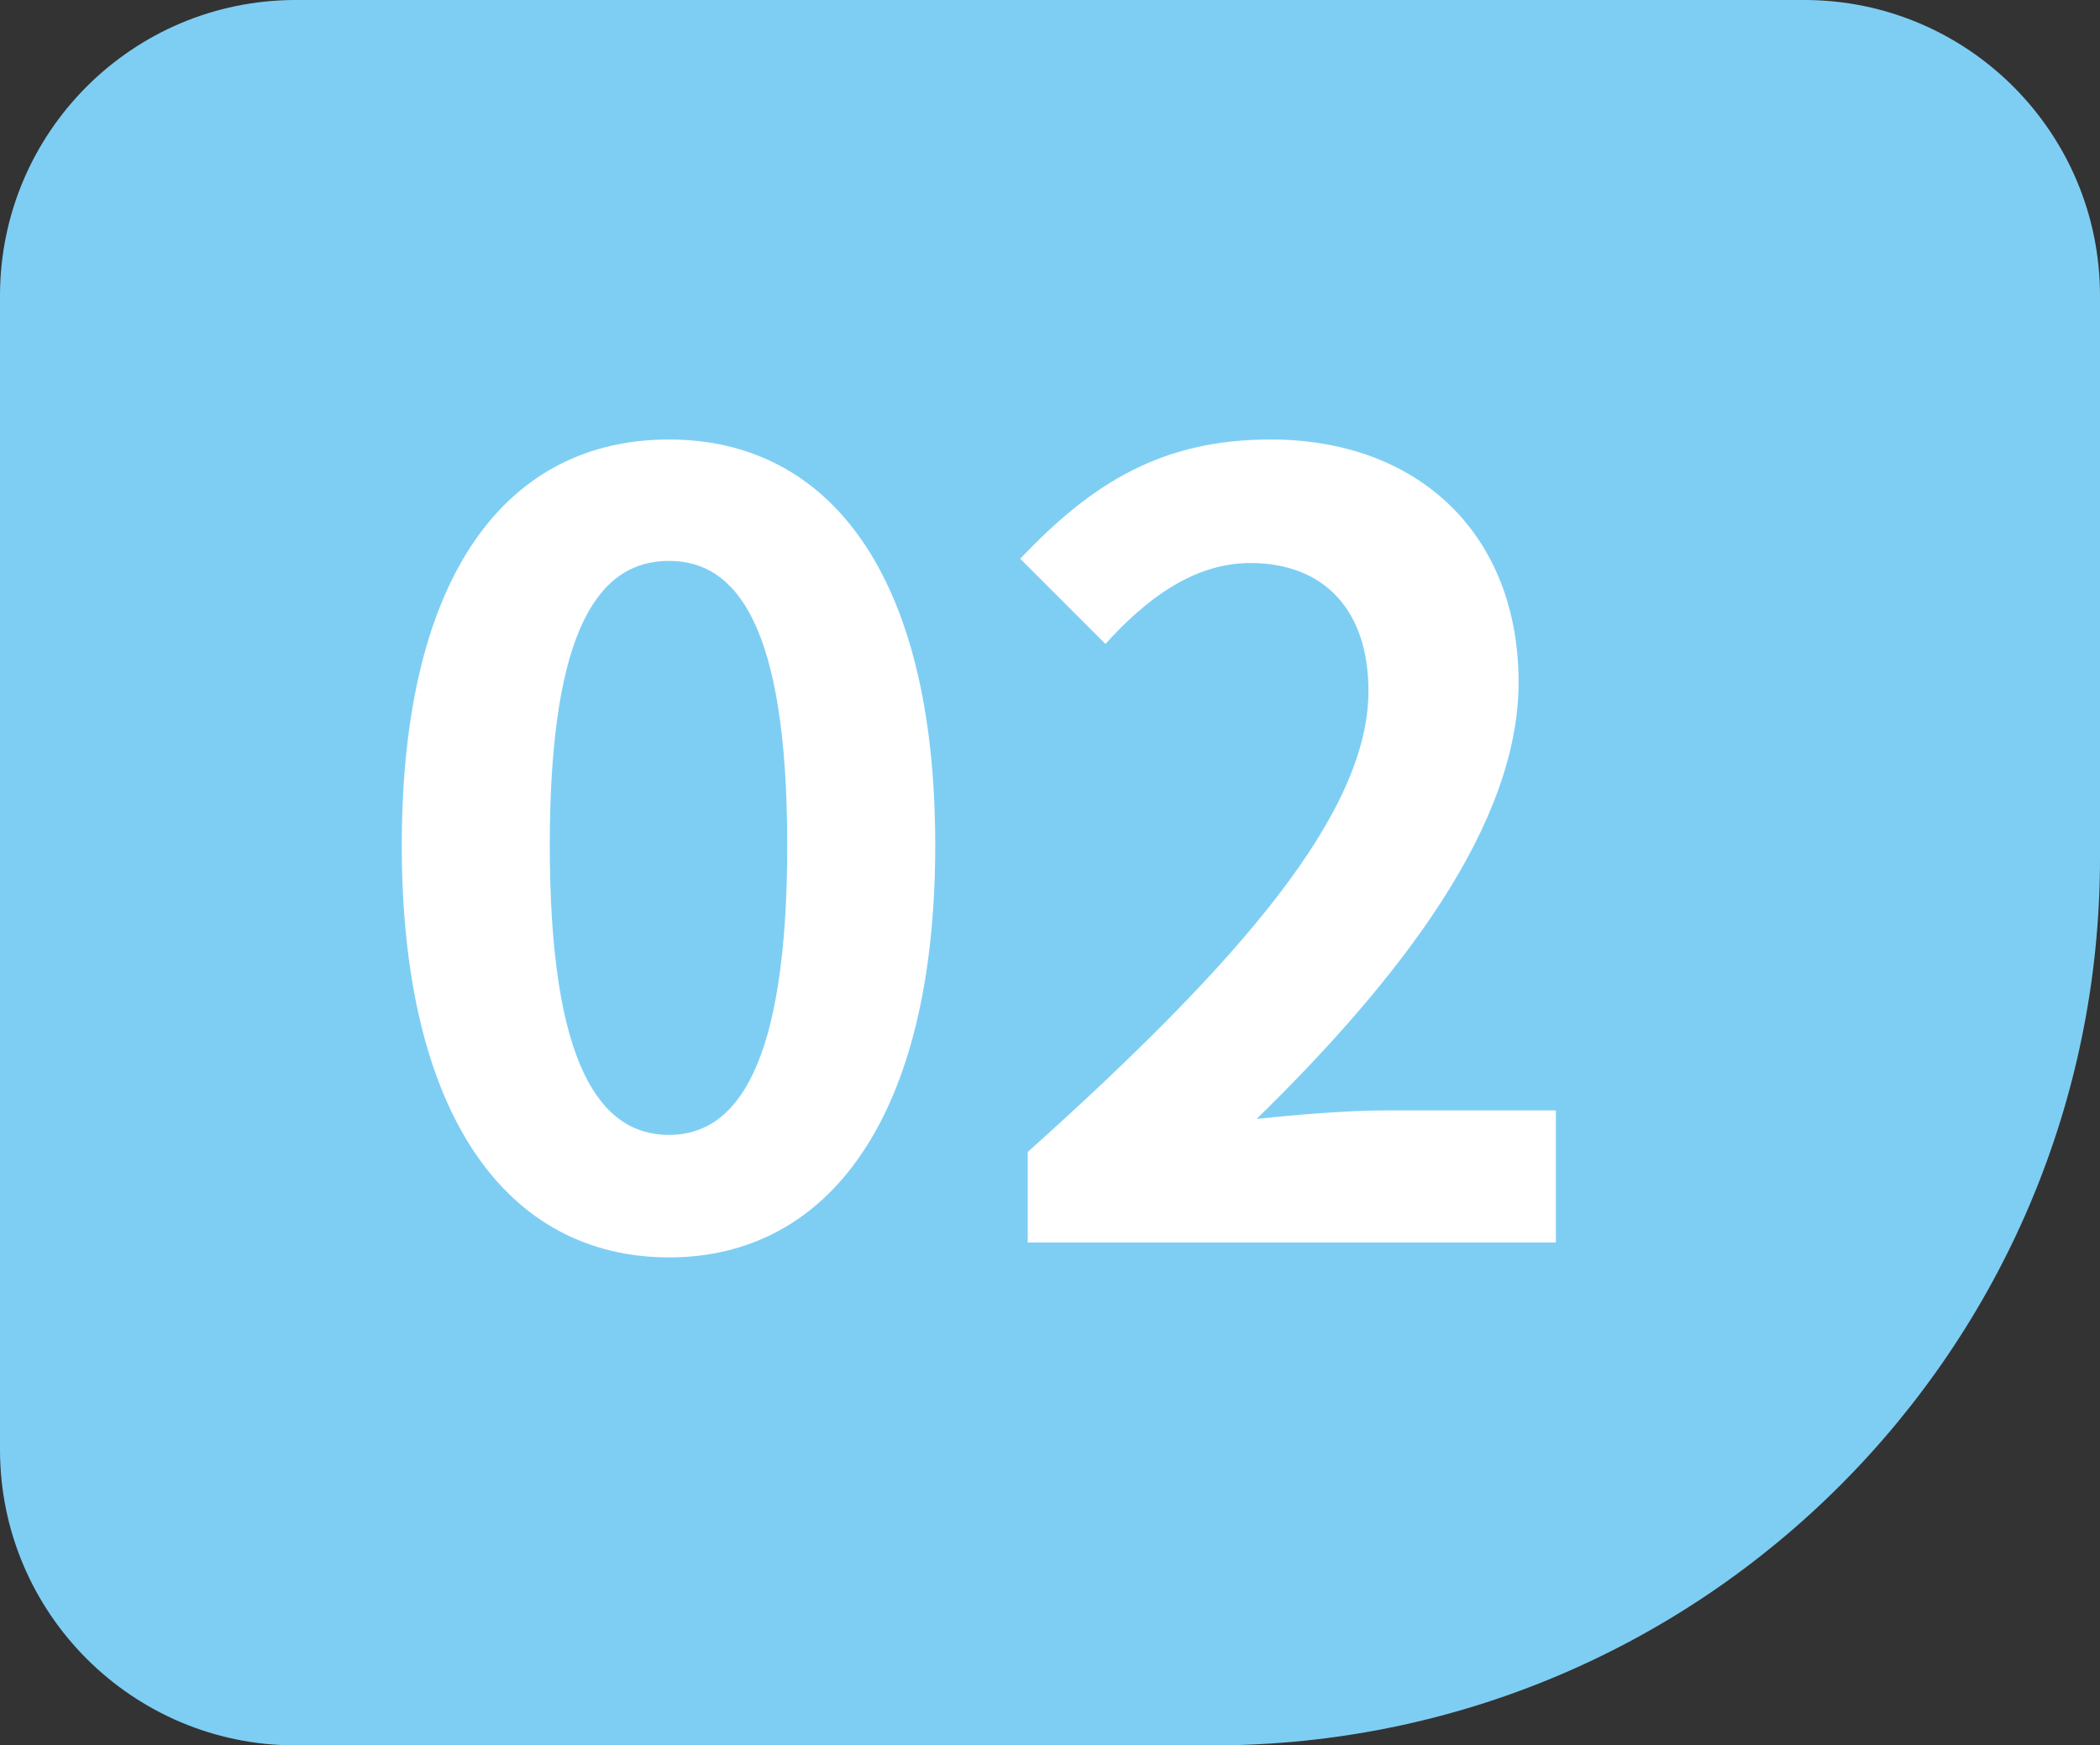
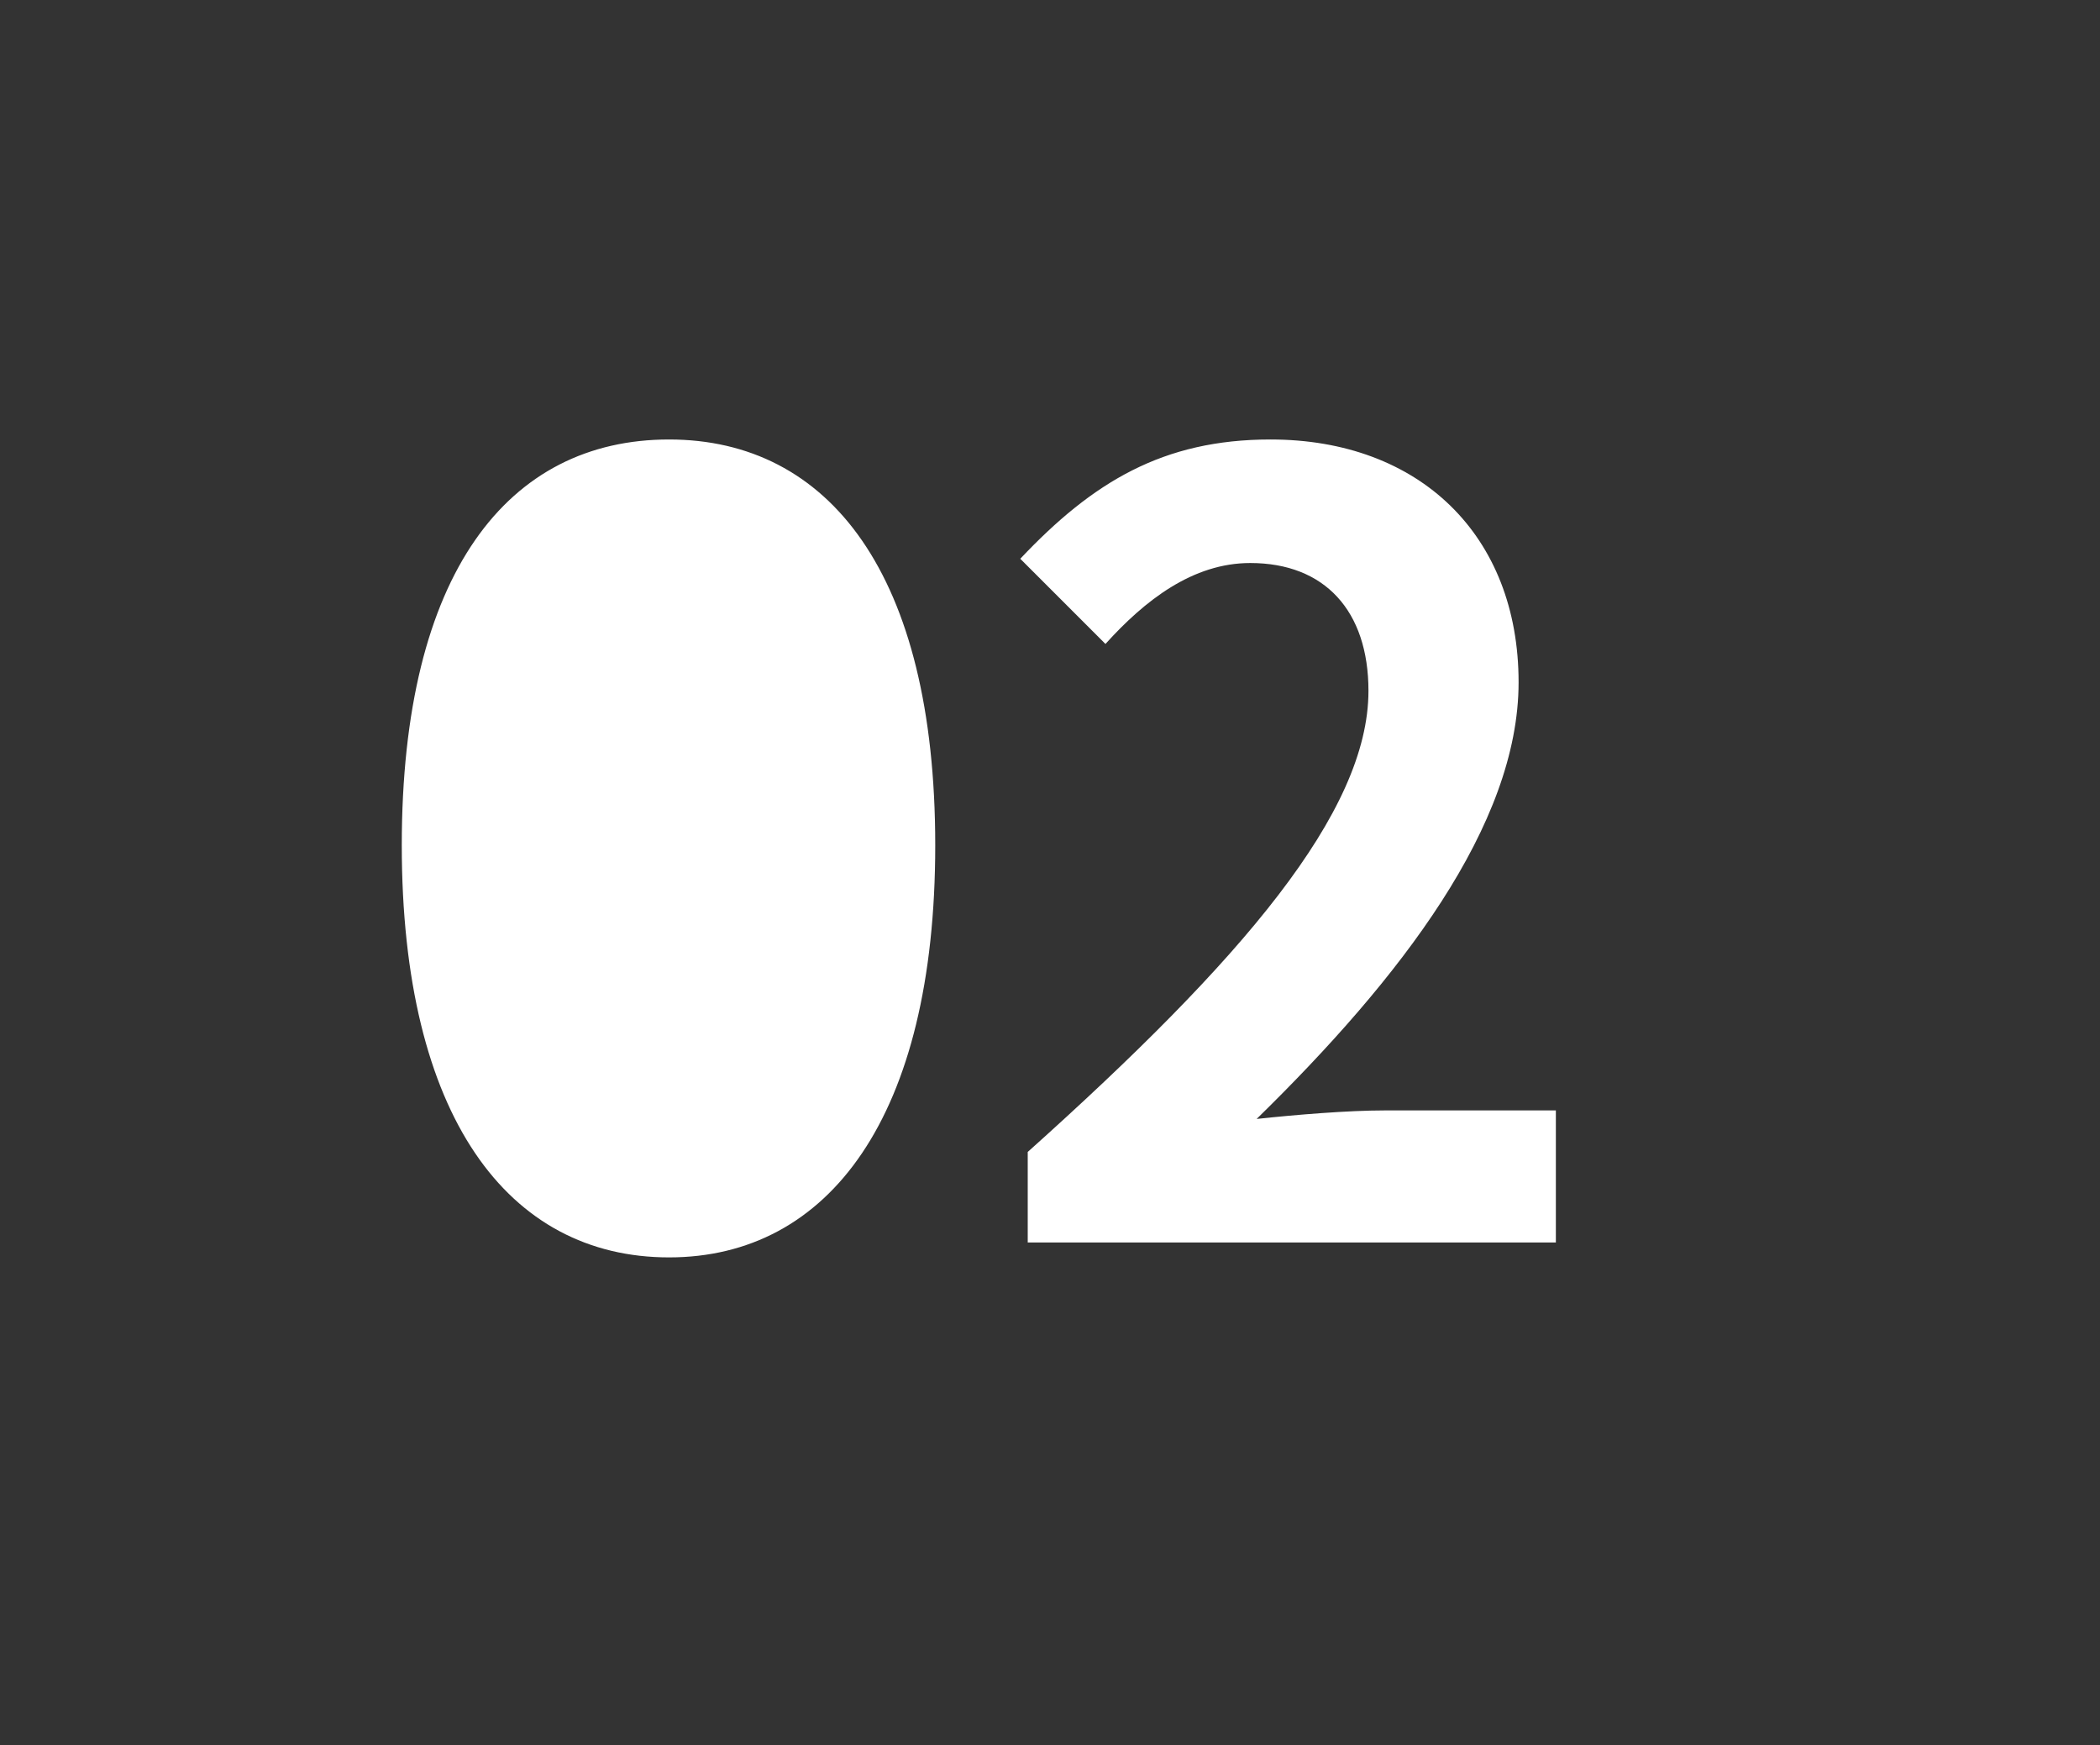
<svg xmlns="http://www.w3.org/2000/svg" width="71" height="59" fill="none">
  <rect width="100%" height="100%" fill="#333333" stroke="none" />
-   <path d="M0 10C0 4.477 4.477 0 10 0h51c5.523 0 10 4.477 10 10v19c0 16.569-13.431 30-30 30H10C4.477 59 0 54.523 0 49V10z" fill="#7ECEF4" />
-   <path d="M34.747 42v-3.06c7.236-6.48 11.52-11.484 11.52-15.588 0-2.7-1.476-4.32-3.996-4.32-1.944 0-3.564 1.26-4.896 2.736l-2.88-2.88c2.448-2.592 4.824-4.032 8.46-4.032 5.04 0 8.388 3.24 8.388 8.208 0 4.824-3.996 10.008-8.856 14.76 1.332-.144 3.096-.288 4.32-.288h5.796V42H34.747zm-12.127.504c-5.436 0-9.036-4.752-9.036-13.932 0-9.216 3.6-13.716 9.036-13.716 5.4 0 9 4.536 9 13.716s-3.6 13.932-9 13.932zm0-4.14c2.268 0 3.996-2.304 3.996-9.792 0-7.452-1.728-9.612-3.996-9.612-2.304 0-4.032 2.16-4.032 9.612 0 7.488 1.728 9.792 4.032 9.792z" fill="#fff" />
+   <path d="M34.747 42v-3.06c7.236-6.48 11.52-11.484 11.52-15.588 0-2.7-1.476-4.32-3.996-4.32-1.944 0-3.564 1.26-4.896 2.736l-2.88-2.88c2.448-2.592 4.824-4.032 8.46-4.032 5.04 0 8.388 3.24 8.388 8.208 0 4.824-3.996 10.008-8.856 14.76 1.332-.144 3.096-.288 4.32-.288h5.796V42H34.747zm-12.127.504c-5.436 0-9.036-4.752-9.036-13.932 0-9.216 3.6-13.716 9.036-13.716 5.4 0 9 4.536 9 13.716s-3.6 13.932-9 13.932zm0-4.14z" fill="#fff" />
</svg>